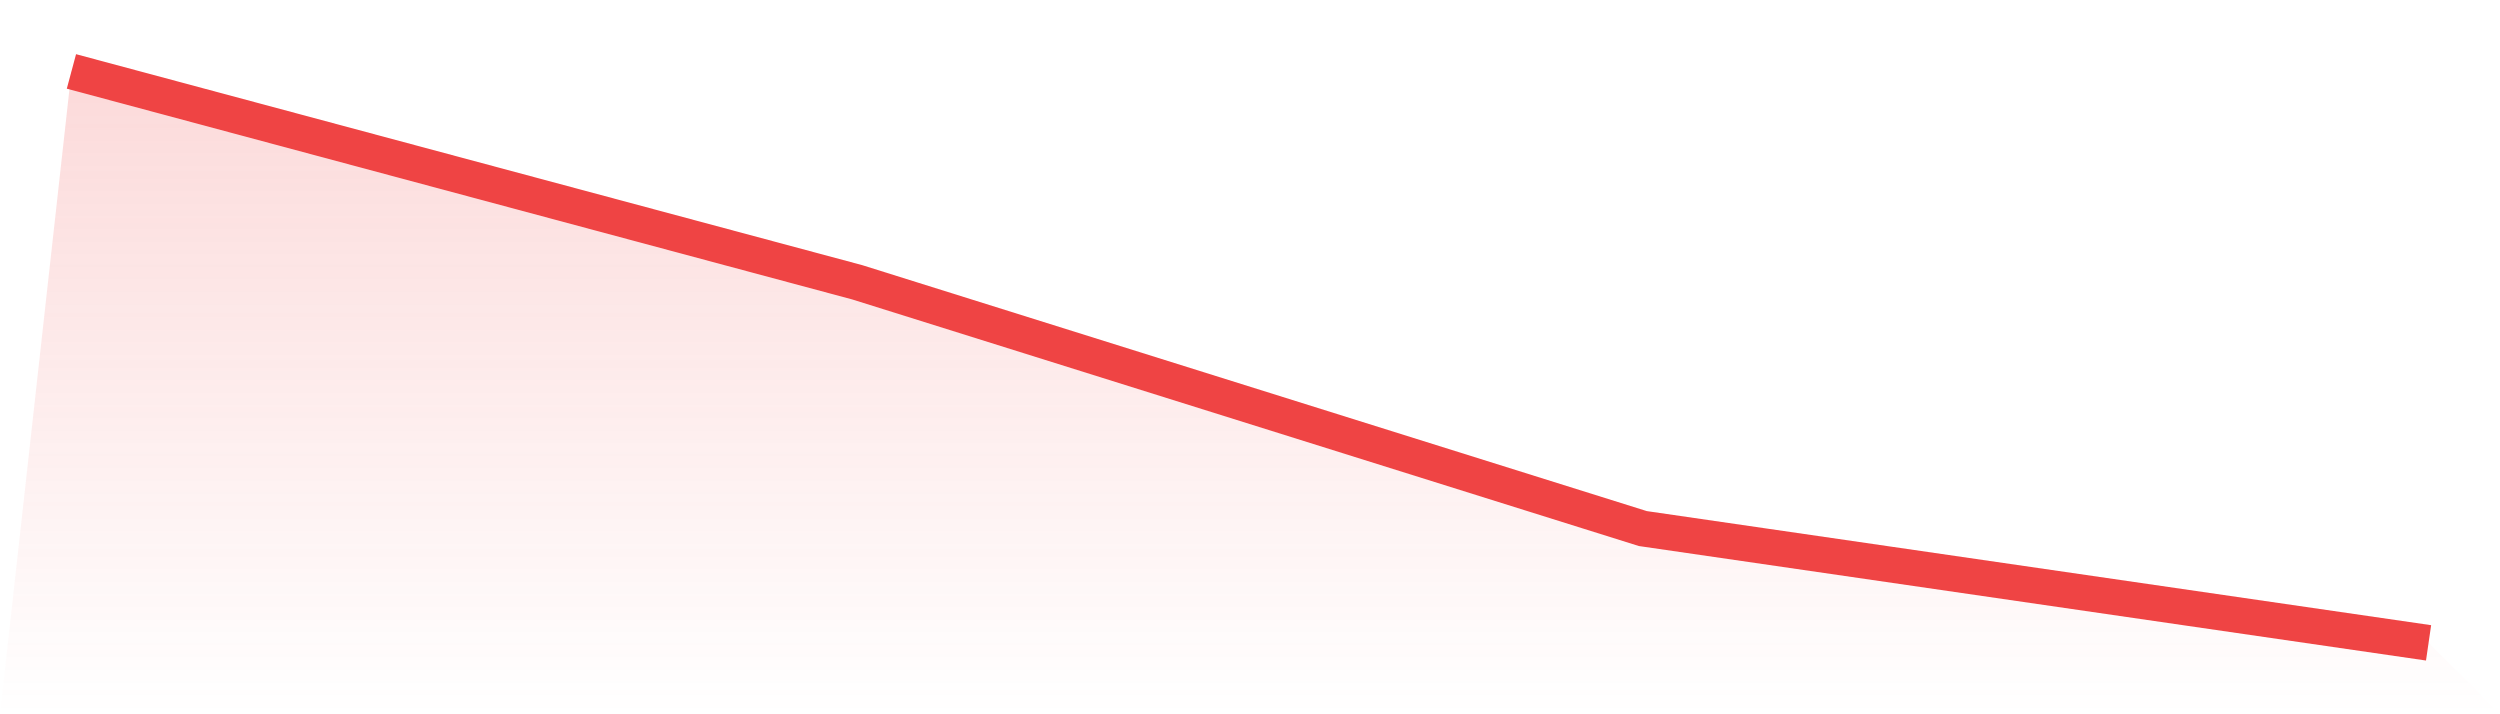
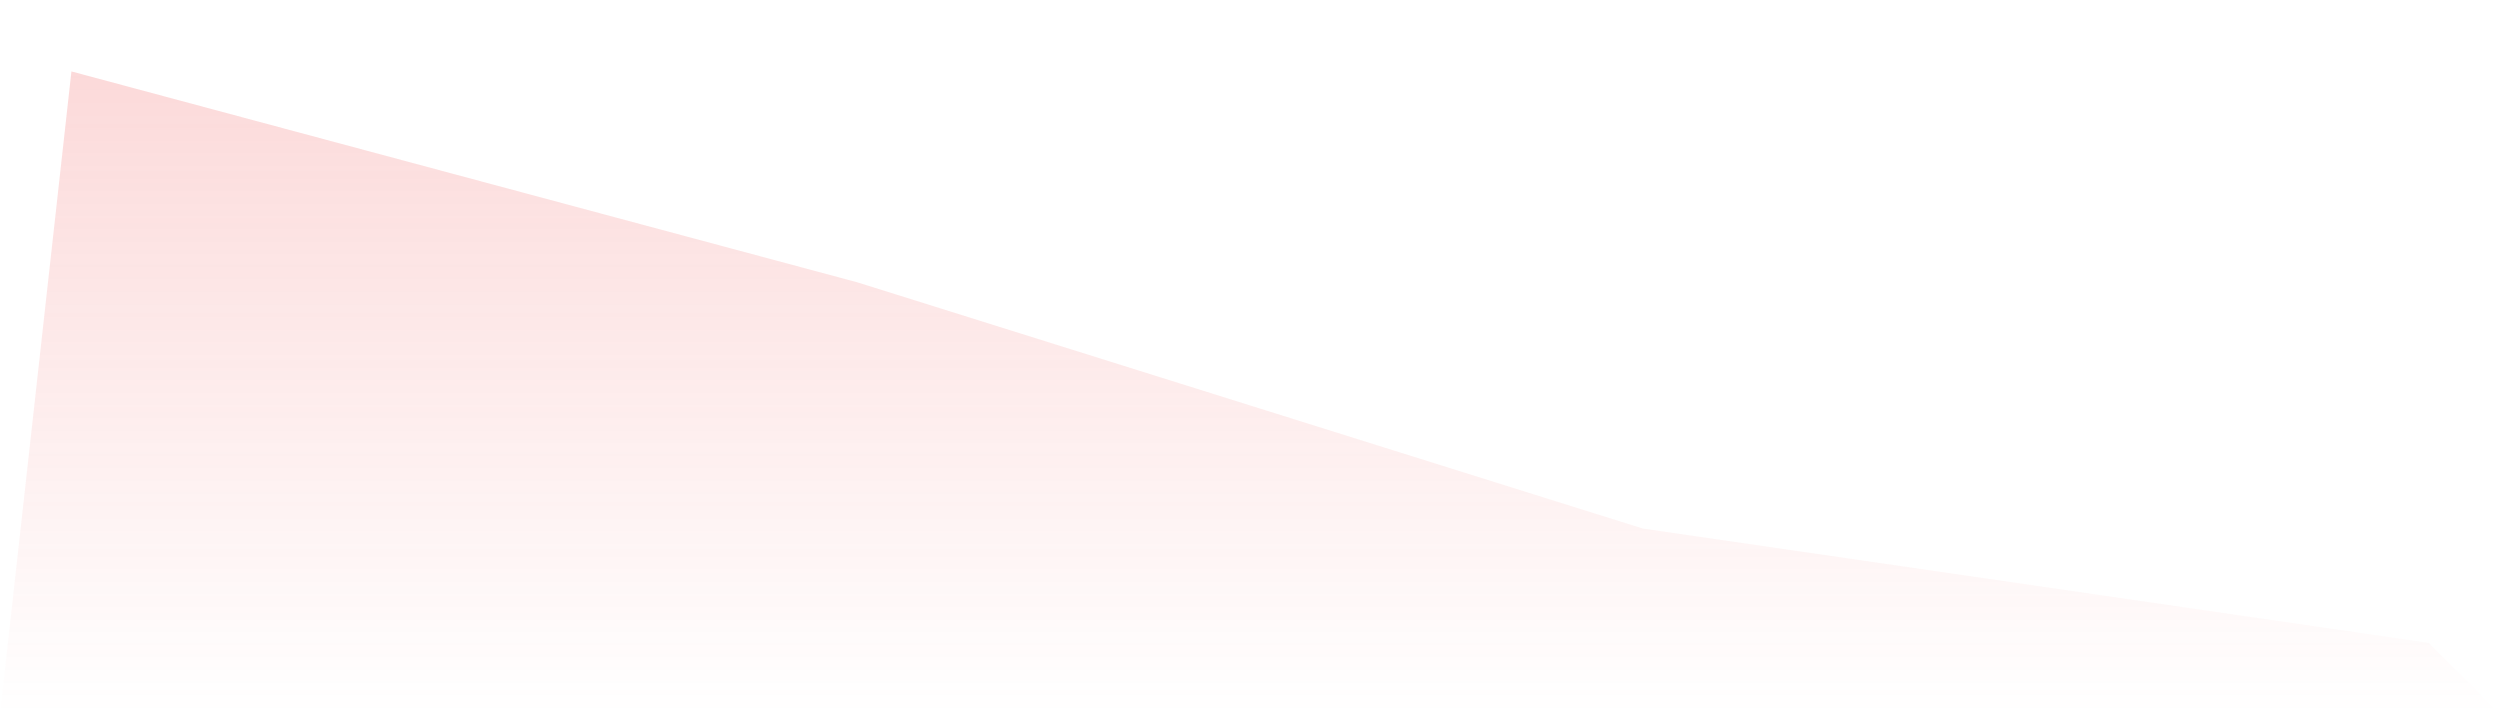
<svg xmlns="http://www.w3.org/2000/svg" viewBox="0 0 140 40">
  <defs>
    <linearGradient id="gradient" x1="0" x2="0" y1="0" y2="1">
      <stop offset="0%" stop-color="#ef4444" stop-opacity="0.2" />
      <stop offset="100%" stop-color="#ef4444" stop-opacity="0" />
    </linearGradient>
  </defs>
  <path d="M4,4 L4,4 L48,15.807 L92,29.6 L136,36 L140,40 L0,40 z" fill="url(#gradient)" />
-   <path d="M4,4 L4,4 L48,15.807 L92,29.6 L136,36" fill="none" stroke="#ef4444" stroke-width="2" />
</svg>